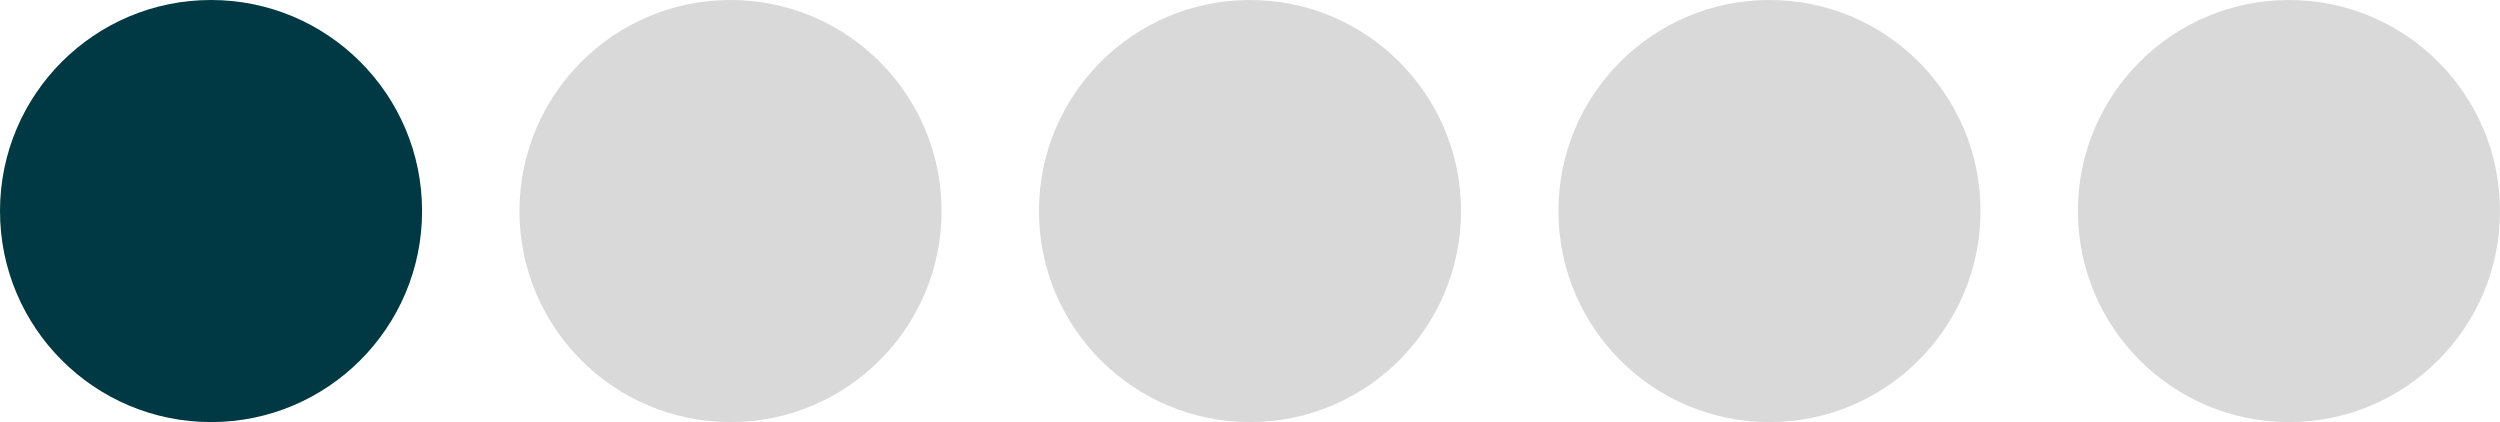
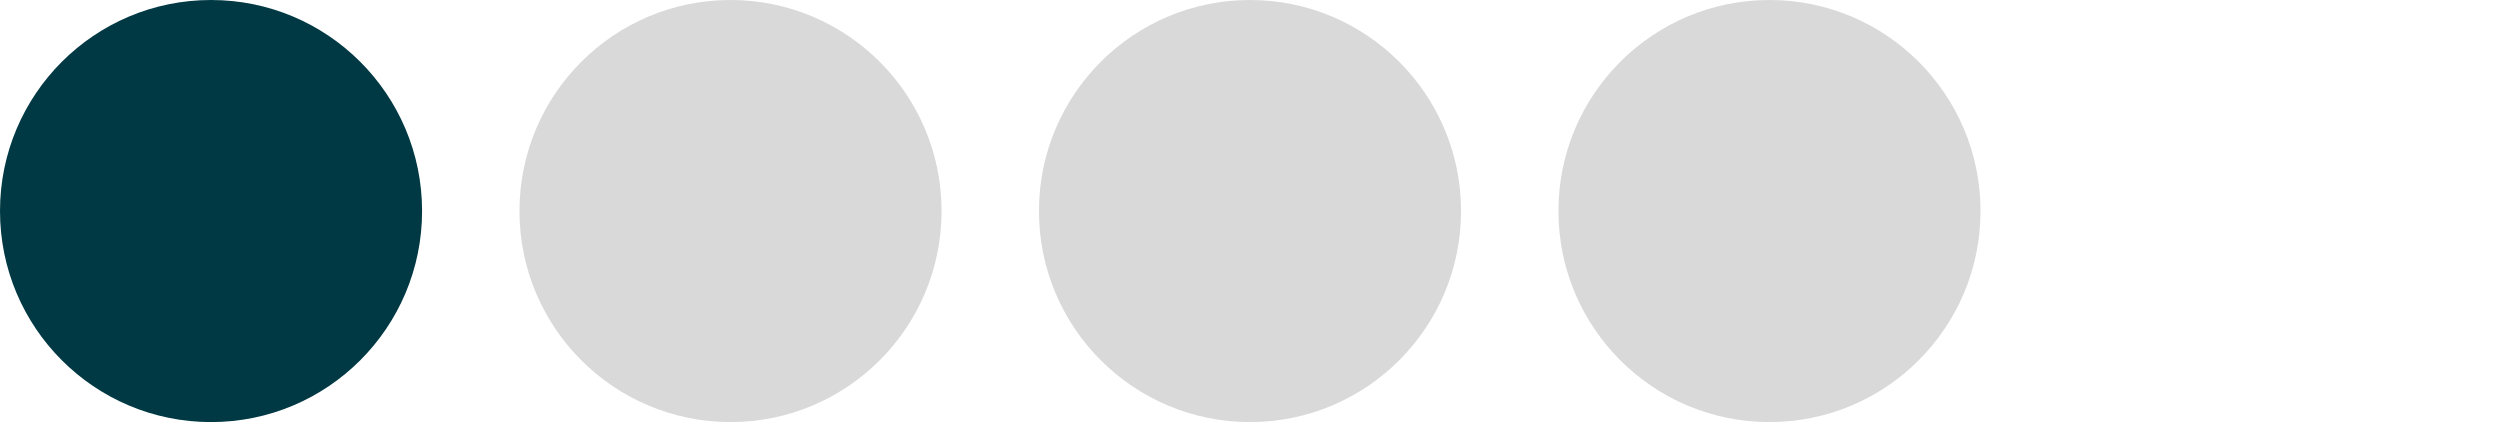
<svg xmlns="http://www.w3.org/2000/svg" width="77" height="13" viewBox="0 0 77 13" fill="none">
  <circle cx="6.5" cy="6.5" r="6.5" fill="#003943" />
  <circle cx="22.5" cy="6.5" r="6.5" fill="#D9D9D9" />
  <circle cx="38.5" cy="6.5" r="6.5" fill="#D9D9D9" />
  <circle cx="54.5" cy="6.5" r="6.5" fill="#D9D9D9" />
-   <circle cx="70.5" cy="6.5" r="6.5" fill="#D9D9D9" />
</svg>